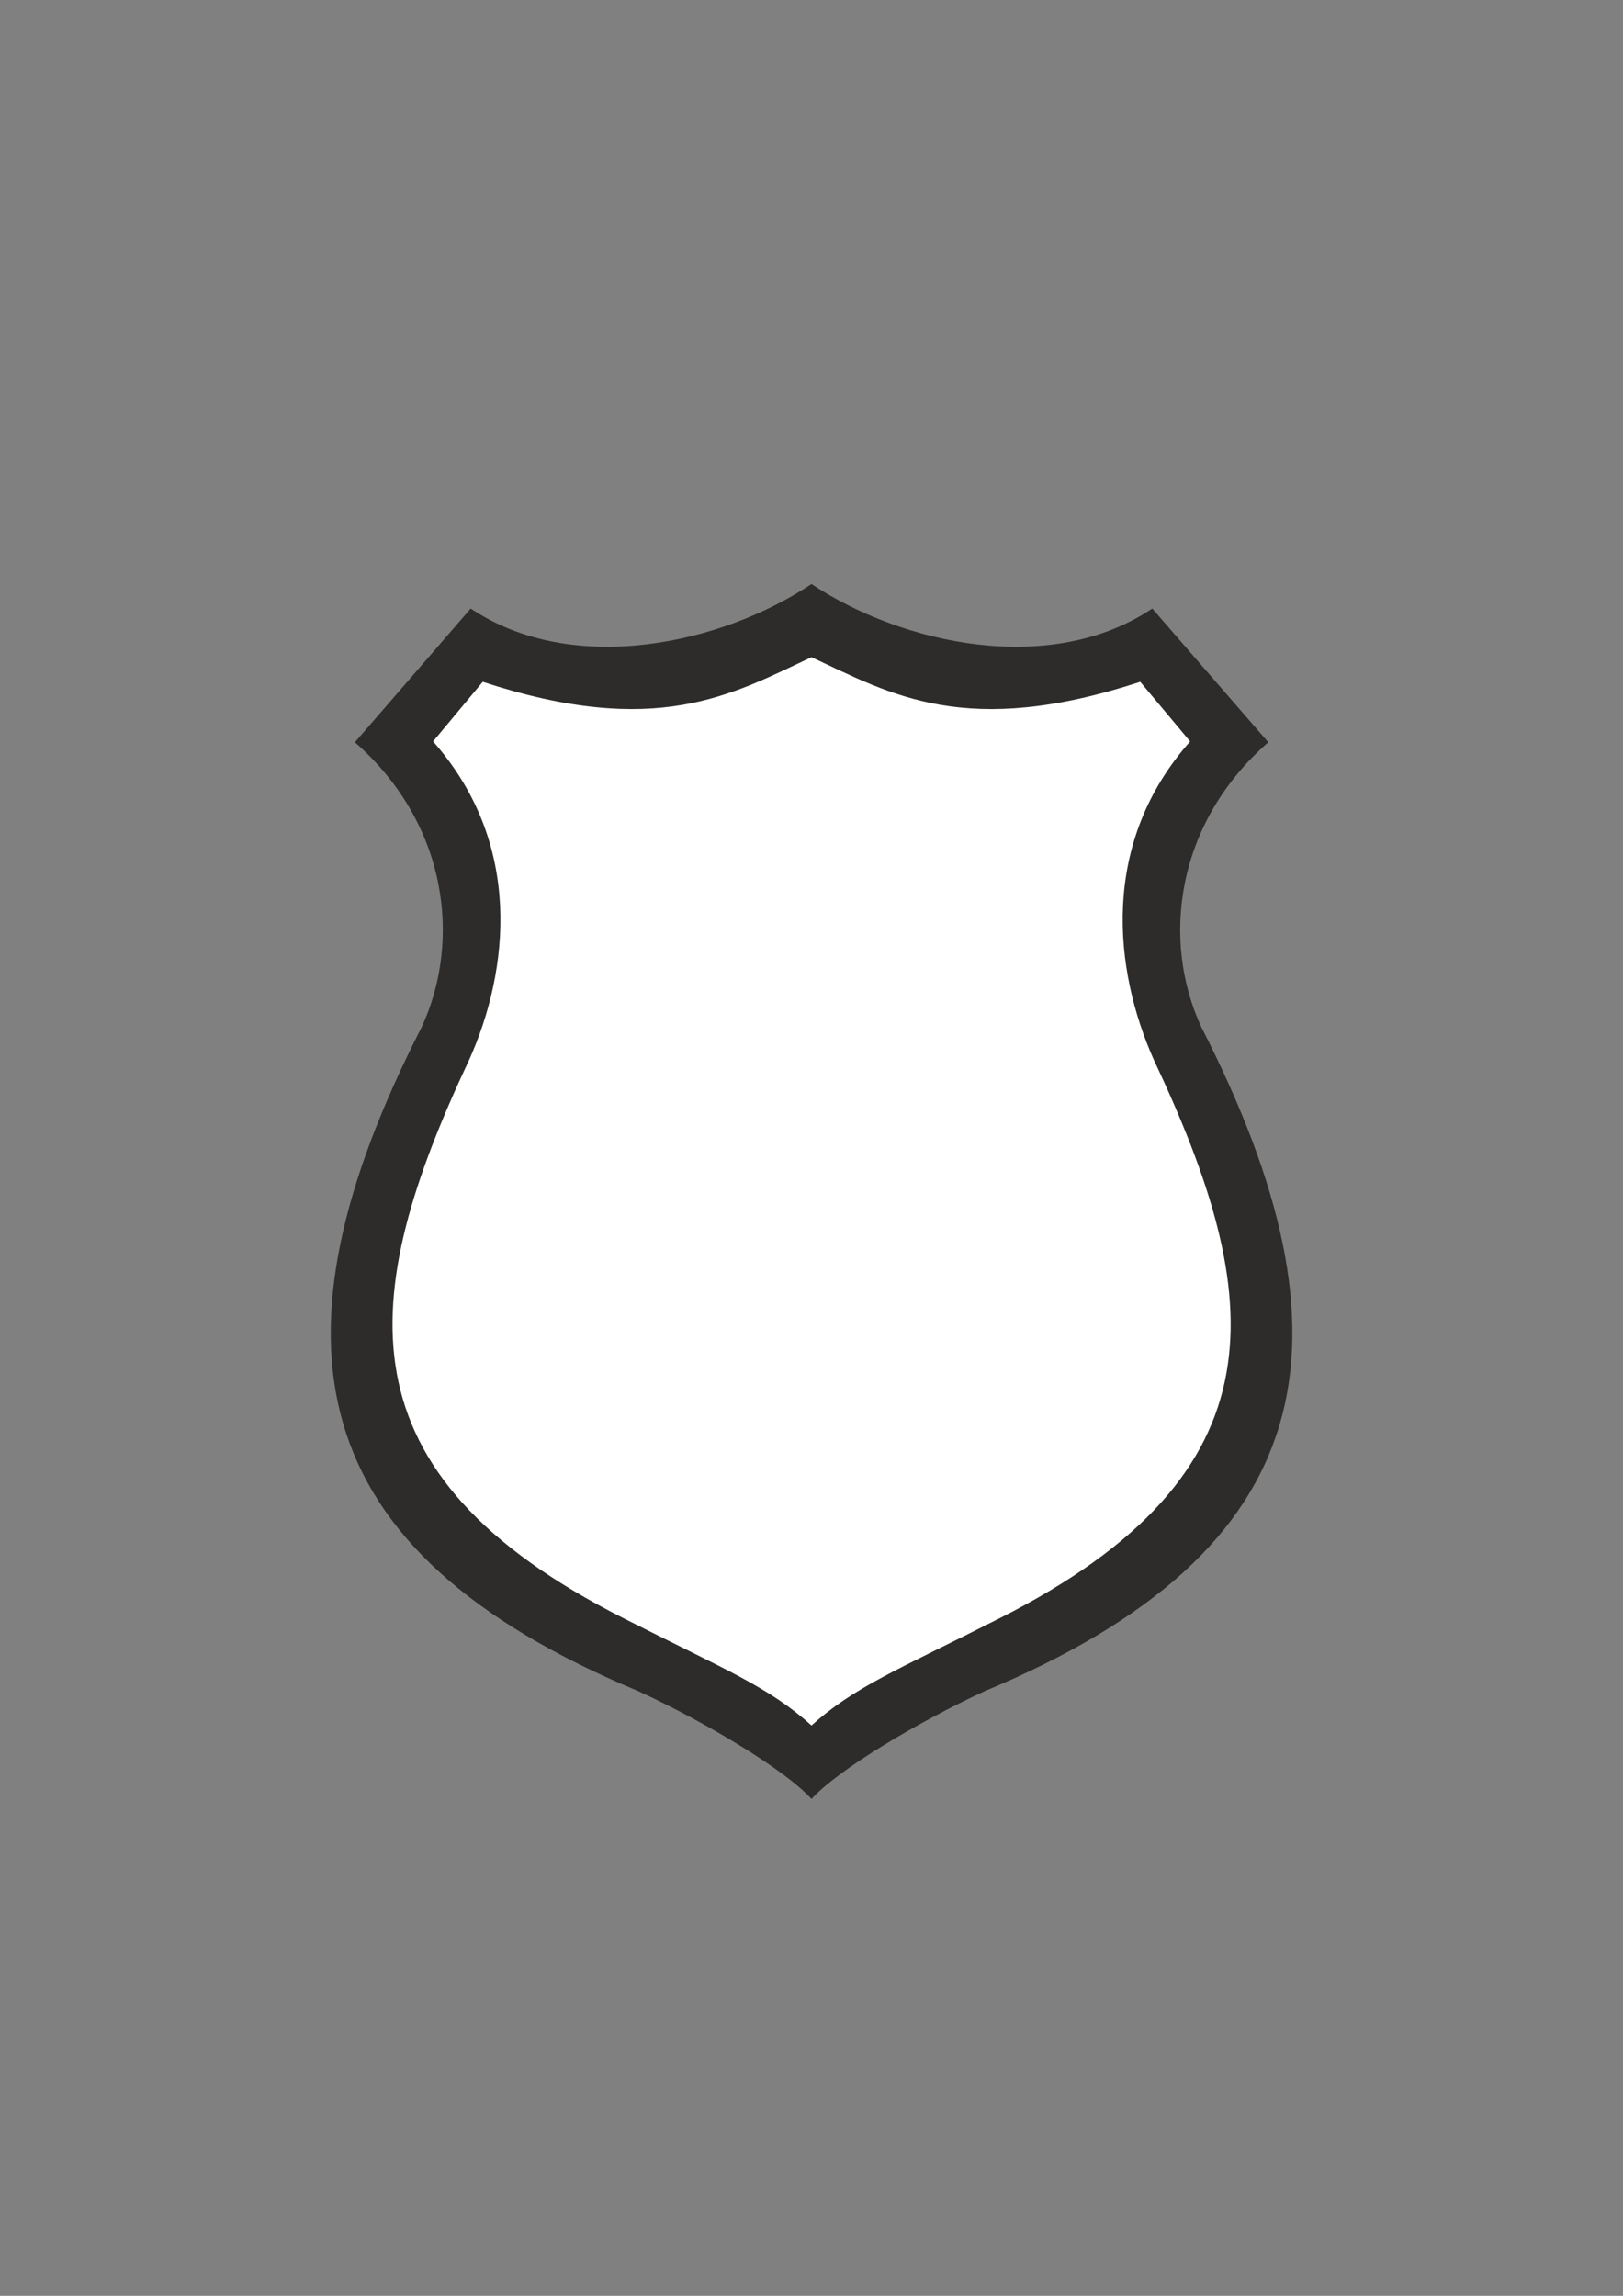
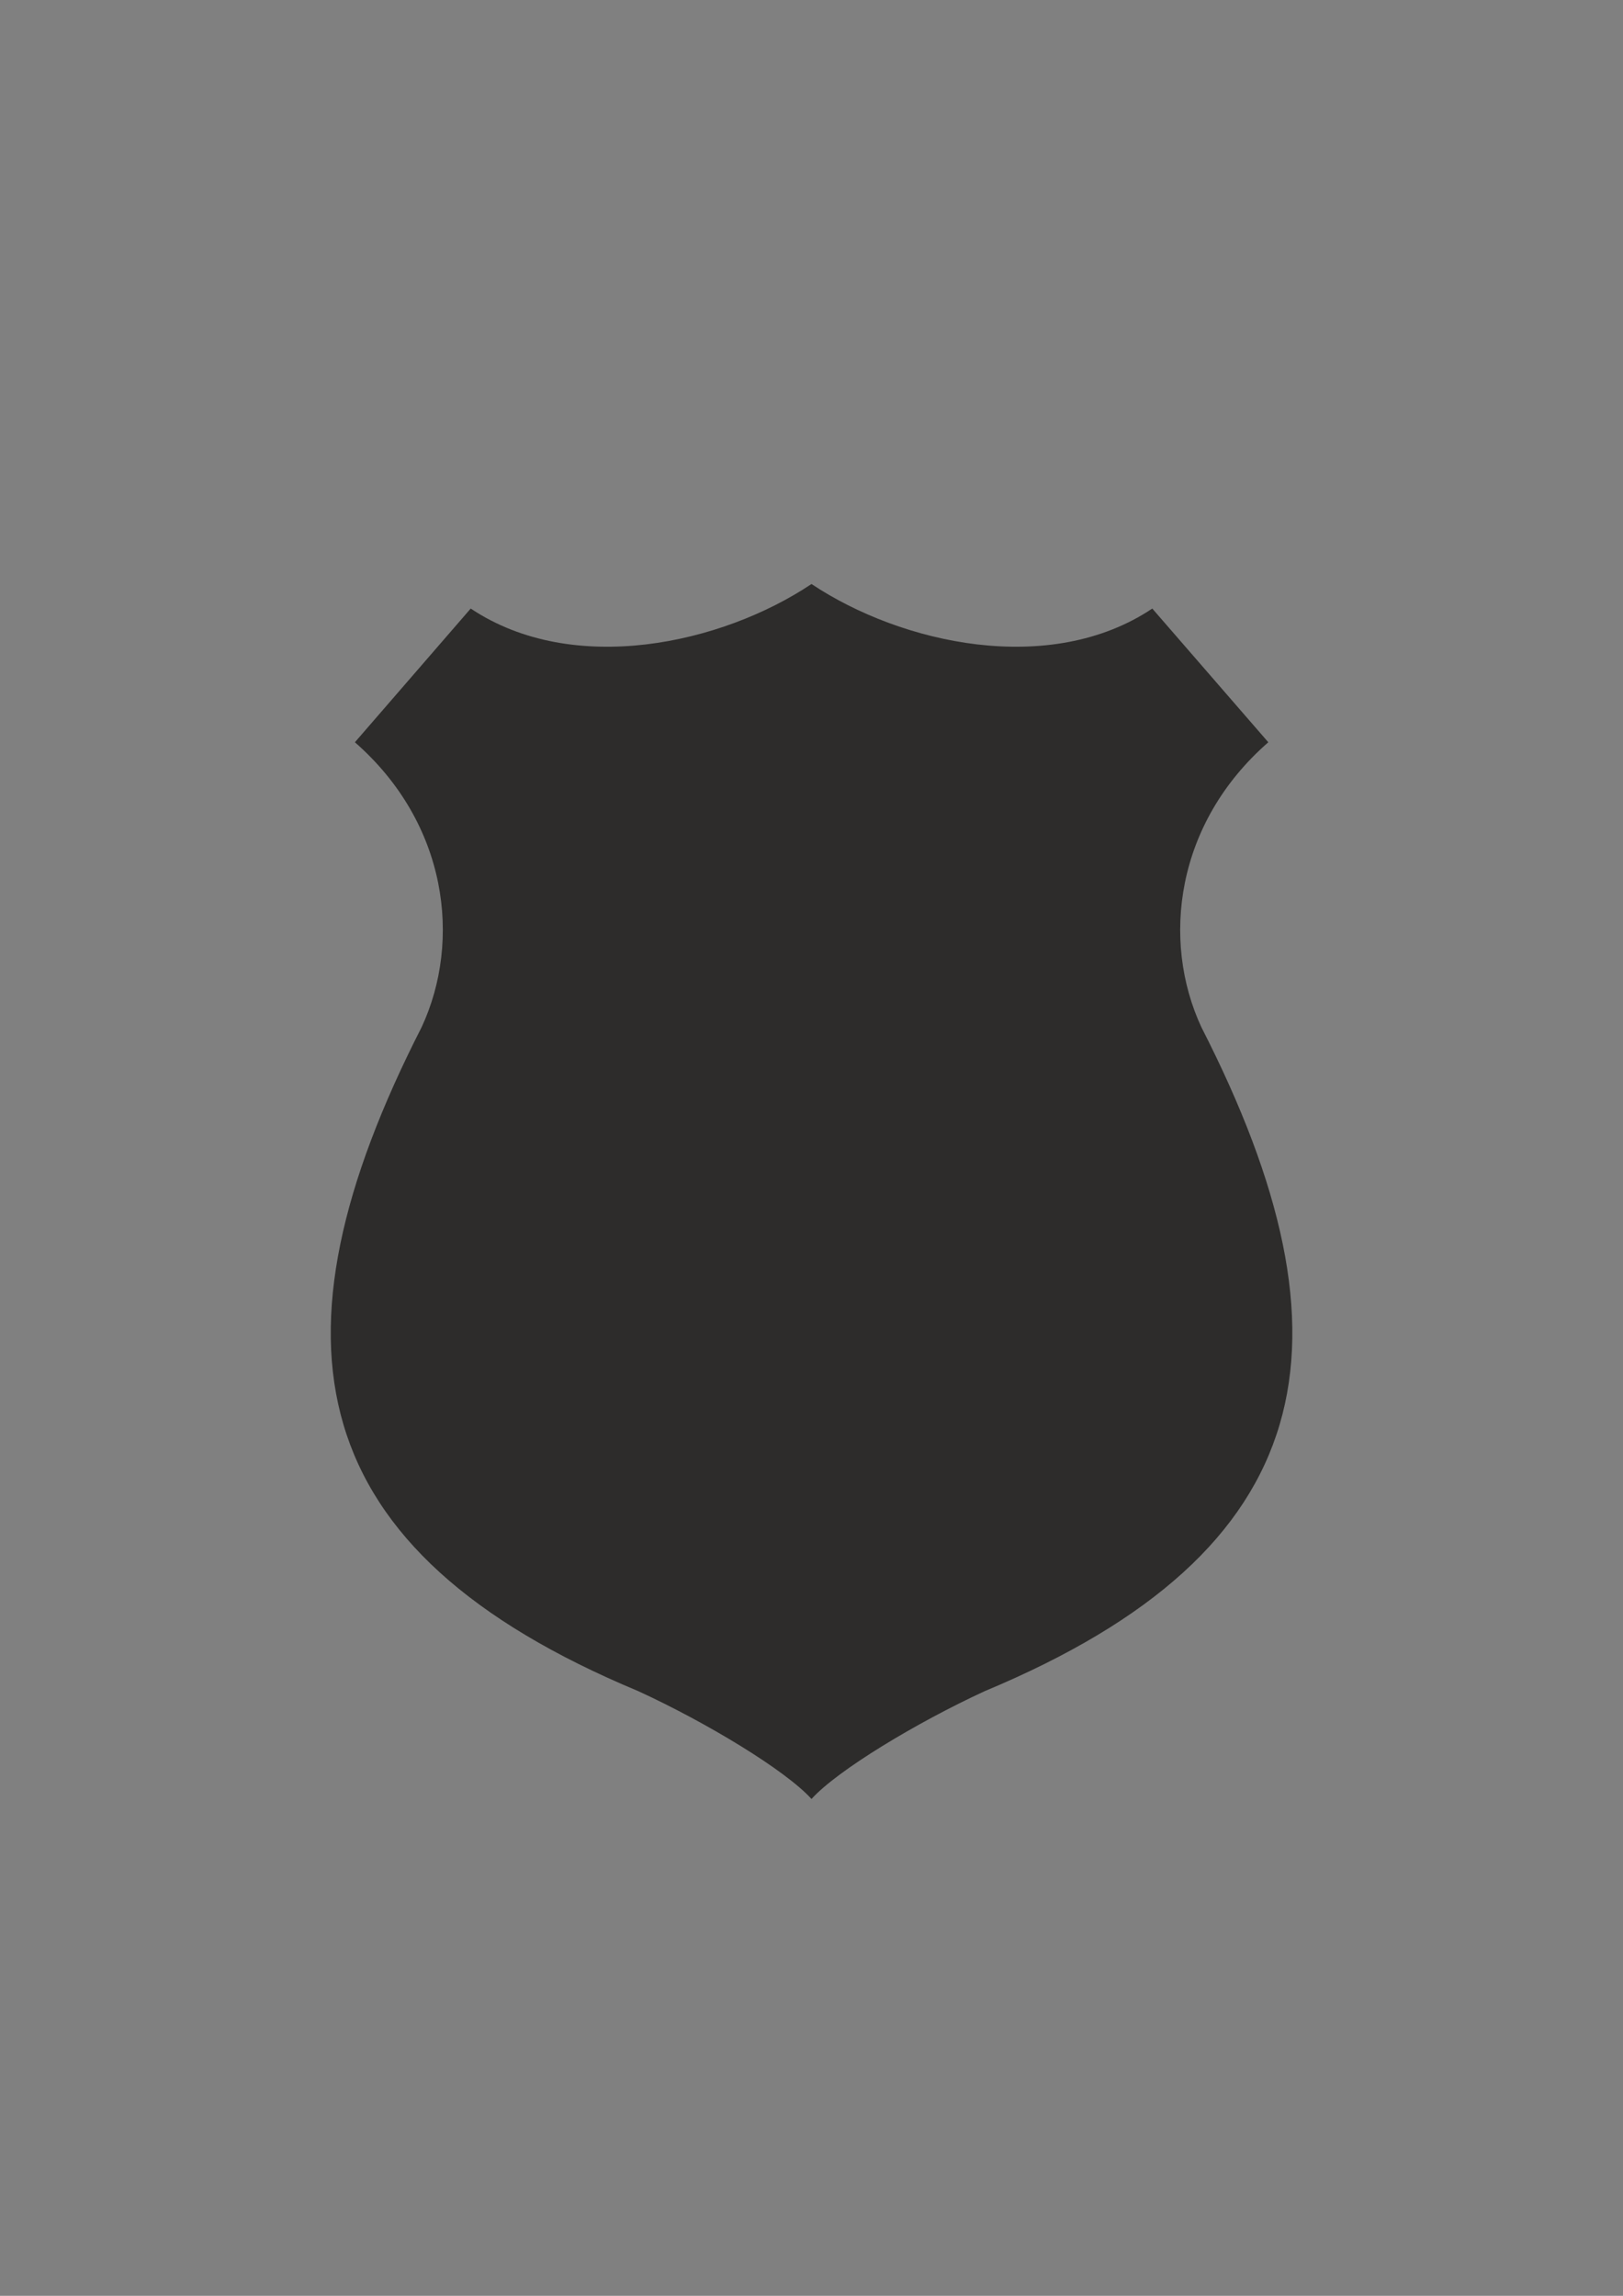
<svg xmlns="http://www.w3.org/2000/svg" height="841.89pt" viewBox="0 0 595.276 841.89" width="595.276pt" version="1.1" id="d2348511-f608-11ea-8d57-dcc15c148e23">
  <rect x="0" y="0" width="595.276" height="841.89" fill="#808080" stroke="none" />
  <g>
    <path style="fill:#2d2c2b;" d="M 297.638,214.161 C 330.686,236.193 385.19,248.217 422.63,223.161 L 465.182,272.193 C 431.126,301.929 425.87,344.913 440.63,376.665 499.67,492.153 484.622,568.689 361.142,620.169 336.158,631.689 307.142,649.185 297.638,659.697 288.134,649.185 259.19,631.689 234.134,620.169 110.654,568.689 95.678,492.153 154.646,376.665 169.406,344.913 164.15,301.929 130.166,272.193 L 172.646,223.161 C 210.158,248.217 264.662,236.193 297.638,214.161 L 297.638,214.161 Z" />
-     <path style="stroke:#2d2c2b;stroke-width:1.008;stroke-miterlimit:10.433;fill:#ffffff;" d="M 297.638,240.441 C 327.158,254.193 354.374,270.465 418.382,249.441 L 437.174,271.905 C 403.622,309.417 409.166,355.929 423.638,388.401 464.678,475.449 472.67,540.465 366.686,593.961 329.174,612.969 313.622,618.945 297.638,633.417 281.654,618.945 266.174,612.969 228.662,593.961 122.678,540.465 130.67,475.449 171.638,388.401 186.182,355.929 191.654,309.417 158.174,271.905 L 176.894,249.441 C 240.902,270.465 268.19,254.193 297.638,240.441 L 297.638,240.441 Z" />
  </g>
</svg>